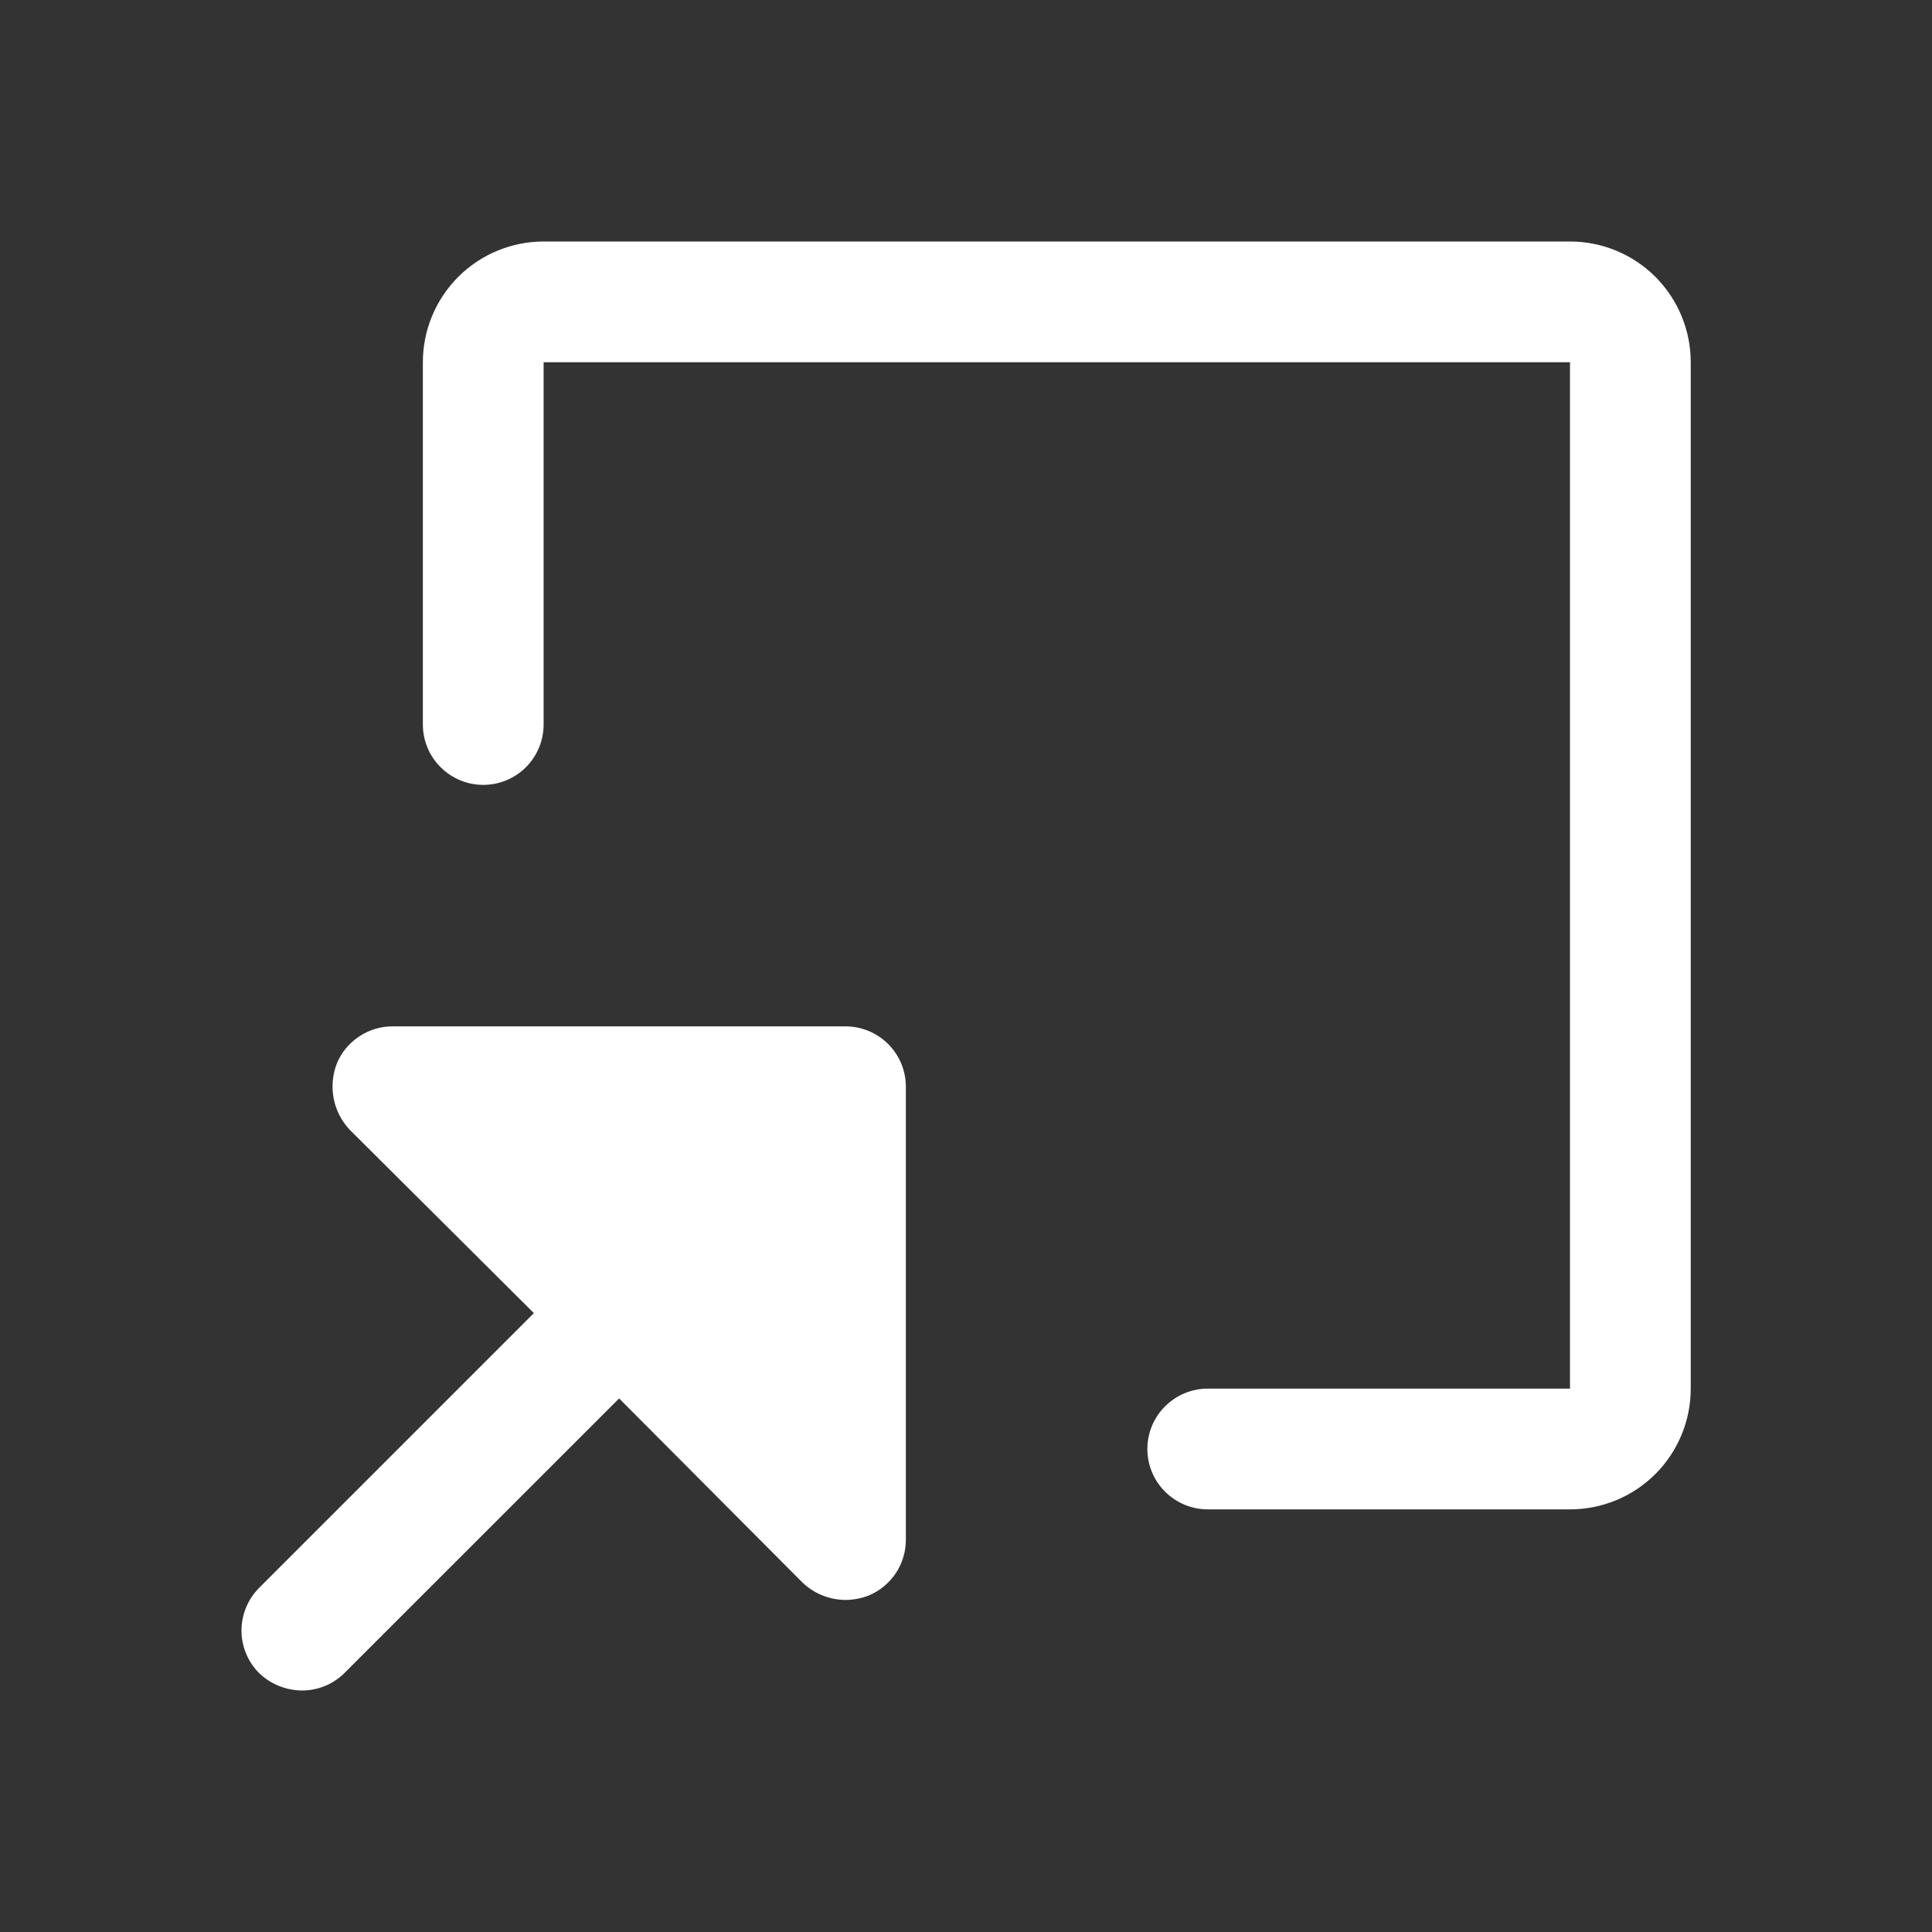
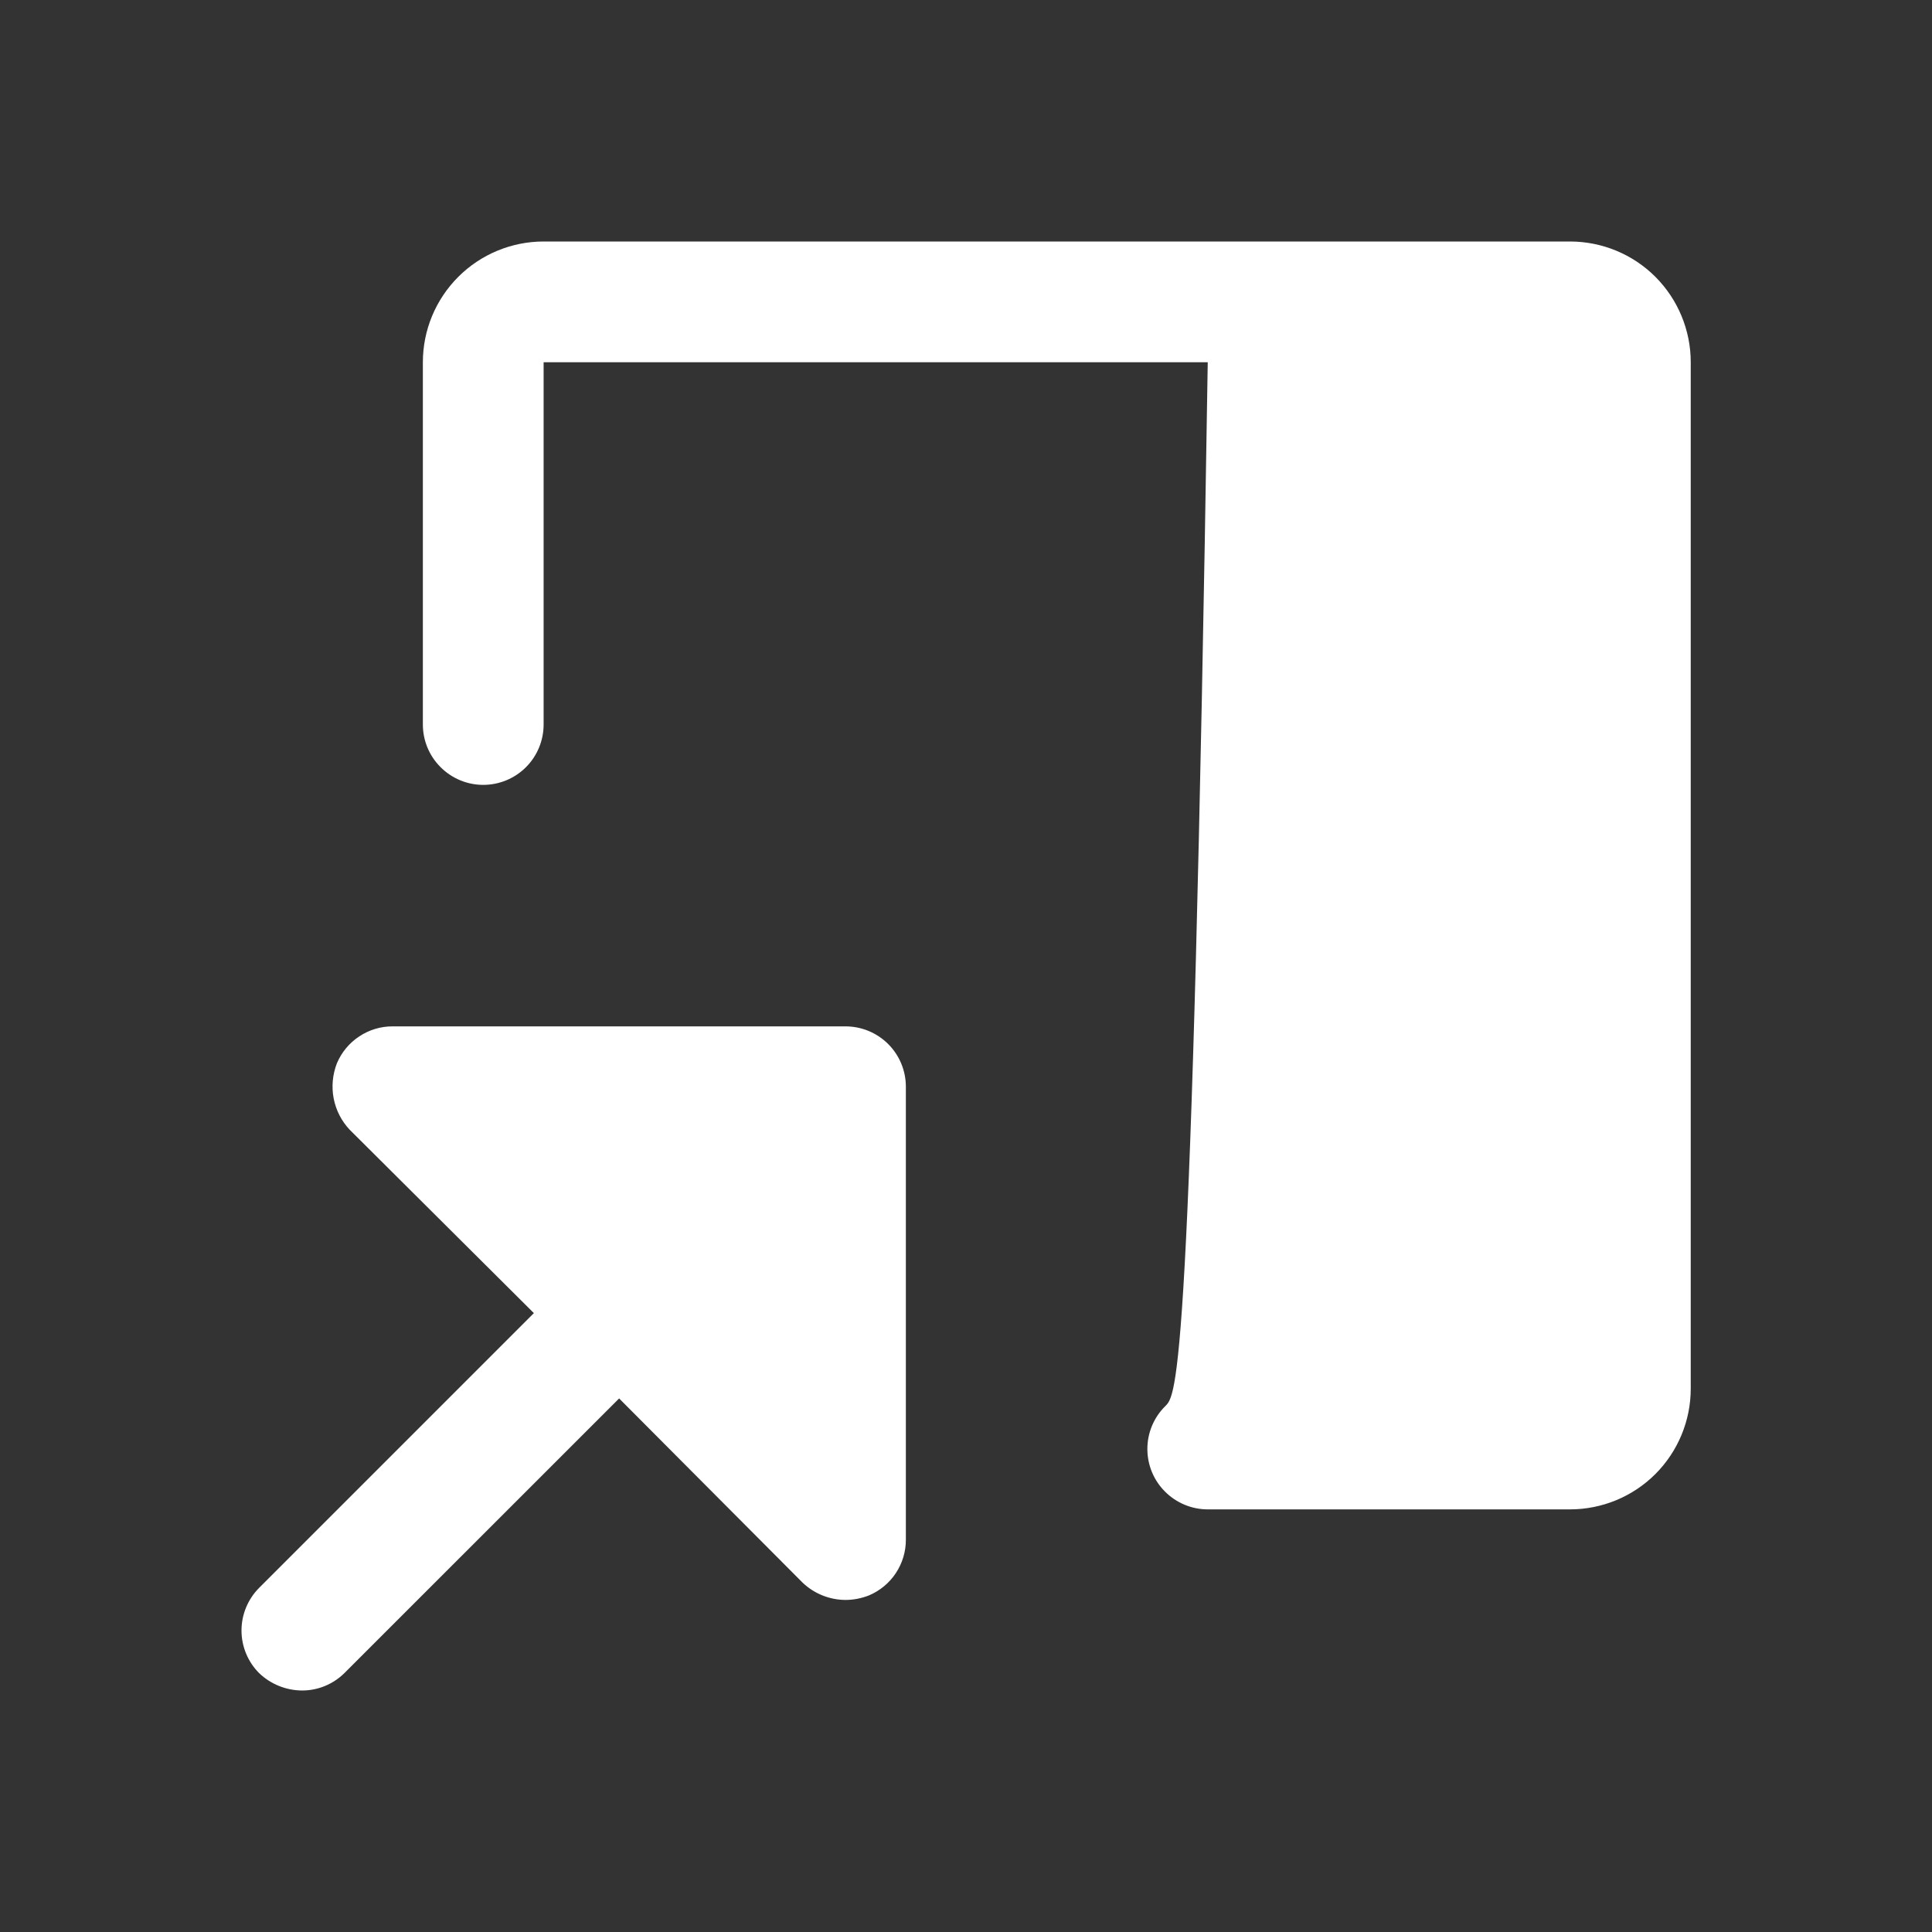
<svg xmlns="http://www.w3.org/2000/svg" width="24" height="24" viewBox="0 0 24 24" fill="none">
  <rect x="0" y="0" width="24" height="24" fill="#333333" stroke="none" />
-   <path d="M11.253 13.5V19.125C11.254 19.273 11.21 19.418 11.129 19.541C11.047 19.665 10.931 19.761 10.794 19.819C10.701 19.855 10.603 19.875 10.503 19.875C10.304 19.874 10.113 19.797 9.969 19.659L7.691 17.372L4.278 20.784C4.138 20.922 3.95 21 3.753 21C3.554 20.999 3.363 20.922 3.219 20.784C3.079 20.644 3 20.453 3 20.255C3 20.056 3.079 19.866 3.219 19.725L6.632 16.312L4.344 14.034C4.242 13.926 4.173 13.791 4.145 13.645C4.117 13.499 4.131 13.348 4.185 13.209C4.242 13.073 4.339 12.956 4.462 12.875C4.585 12.793 4.73 12.749 4.878 12.75H10.503C10.702 12.75 10.893 12.829 11.034 12.97C11.174 13.11 11.253 13.301 11.253 13.5ZM19.503 3H6.753C6.356 3 5.974 3.158 5.693 3.439C5.411 3.721 5.253 4.102 5.253 4.5V9C5.253 9.199 5.332 9.39 5.473 9.53C5.614 9.671 5.804 9.75 6.003 9.75C6.202 9.75 6.393 9.671 6.534 9.53C6.674 9.39 6.753 9.199 6.753 9V4.5H19.503V17.25H15.003C14.805 17.25 14.614 17.329 14.473 17.47C14.332 17.61 14.253 17.801 14.253 18C14.253 18.199 14.332 18.39 14.473 18.53C14.614 18.671 14.805 18.75 15.003 18.75H19.503C19.901 18.75 20.283 18.592 20.564 18.311C20.845 18.029 21.003 17.648 21.003 17.25V4.5C21.003 4.102 20.845 3.721 20.564 3.439C20.283 3.158 19.901 3 19.503 3V3Z" fill="white" />
+   <path d="M11.253 13.5V19.125C11.254 19.273 11.21 19.418 11.129 19.541C11.047 19.665 10.931 19.761 10.794 19.819C10.701 19.855 10.603 19.875 10.503 19.875C10.304 19.874 10.113 19.797 9.969 19.659L7.691 17.372L4.278 20.784C4.138 20.922 3.95 21 3.753 21C3.554 20.999 3.363 20.922 3.219 20.784C3.079 20.644 3 20.453 3 20.255C3 20.056 3.079 19.866 3.219 19.725L6.632 16.312L4.344 14.034C4.242 13.926 4.173 13.791 4.145 13.645C4.117 13.499 4.131 13.348 4.185 13.209C4.242 13.073 4.339 12.956 4.462 12.875C4.585 12.793 4.73 12.749 4.878 12.75H10.503C10.702 12.75 10.893 12.829 11.034 12.97C11.174 13.11 11.253 13.301 11.253 13.5ZM19.503 3H6.753C6.356 3 5.974 3.158 5.693 3.439C5.411 3.721 5.253 4.102 5.253 4.5V9C5.253 9.199 5.332 9.39 5.473 9.53C5.614 9.671 5.804 9.75 6.003 9.75C6.202 9.75 6.393 9.671 6.534 9.53C6.674 9.39 6.753 9.199 6.753 9V4.5H19.503H15.003C14.805 17.25 14.614 17.329 14.473 17.47C14.332 17.61 14.253 17.801 14.253 18C14.253 18.199 14.332 18.39 14.473 18.53C14.614 18.671 14.805 18.75 15.003 18.75H19.503C19.901 18.75 20.283 18.592 20.564 18.311C20.845 18.029 21.003 17.648 21.003 17.25V4.5C21.003 4.102 20.845 3.721 20.564 3.439C20.283 3.158 19.901 3 19.503 3V3Z" fill="white" />
</svg>